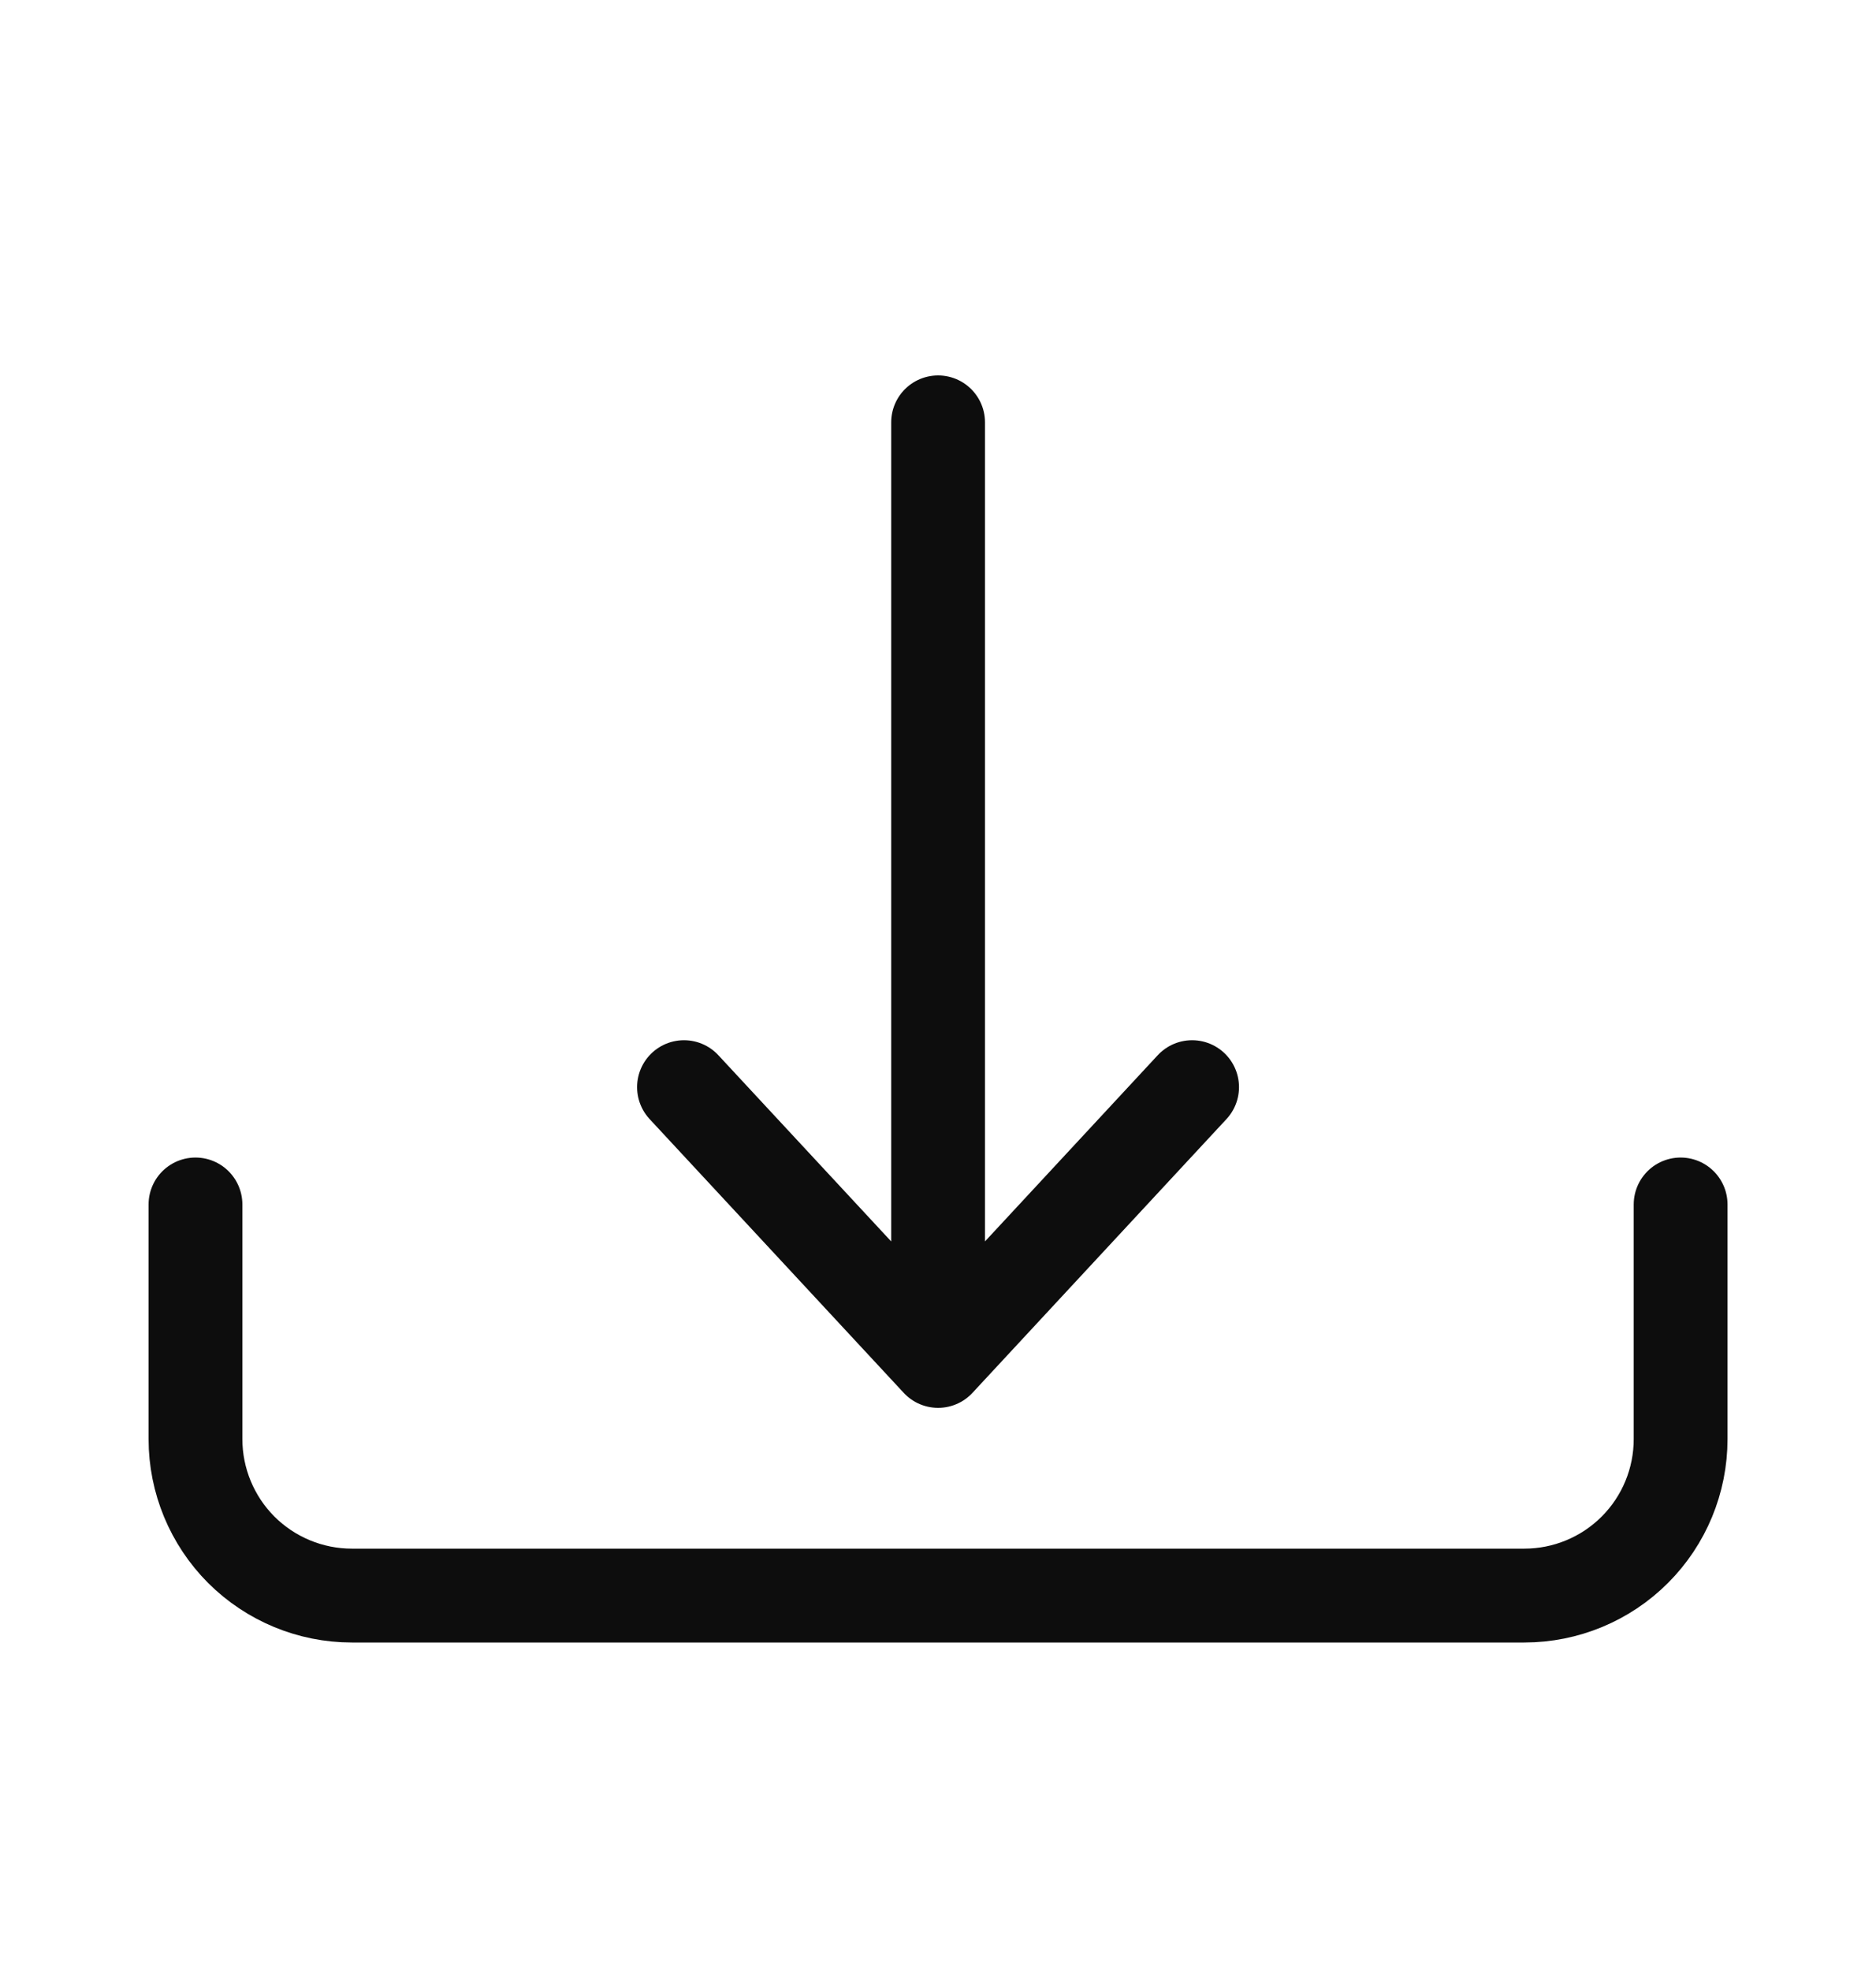
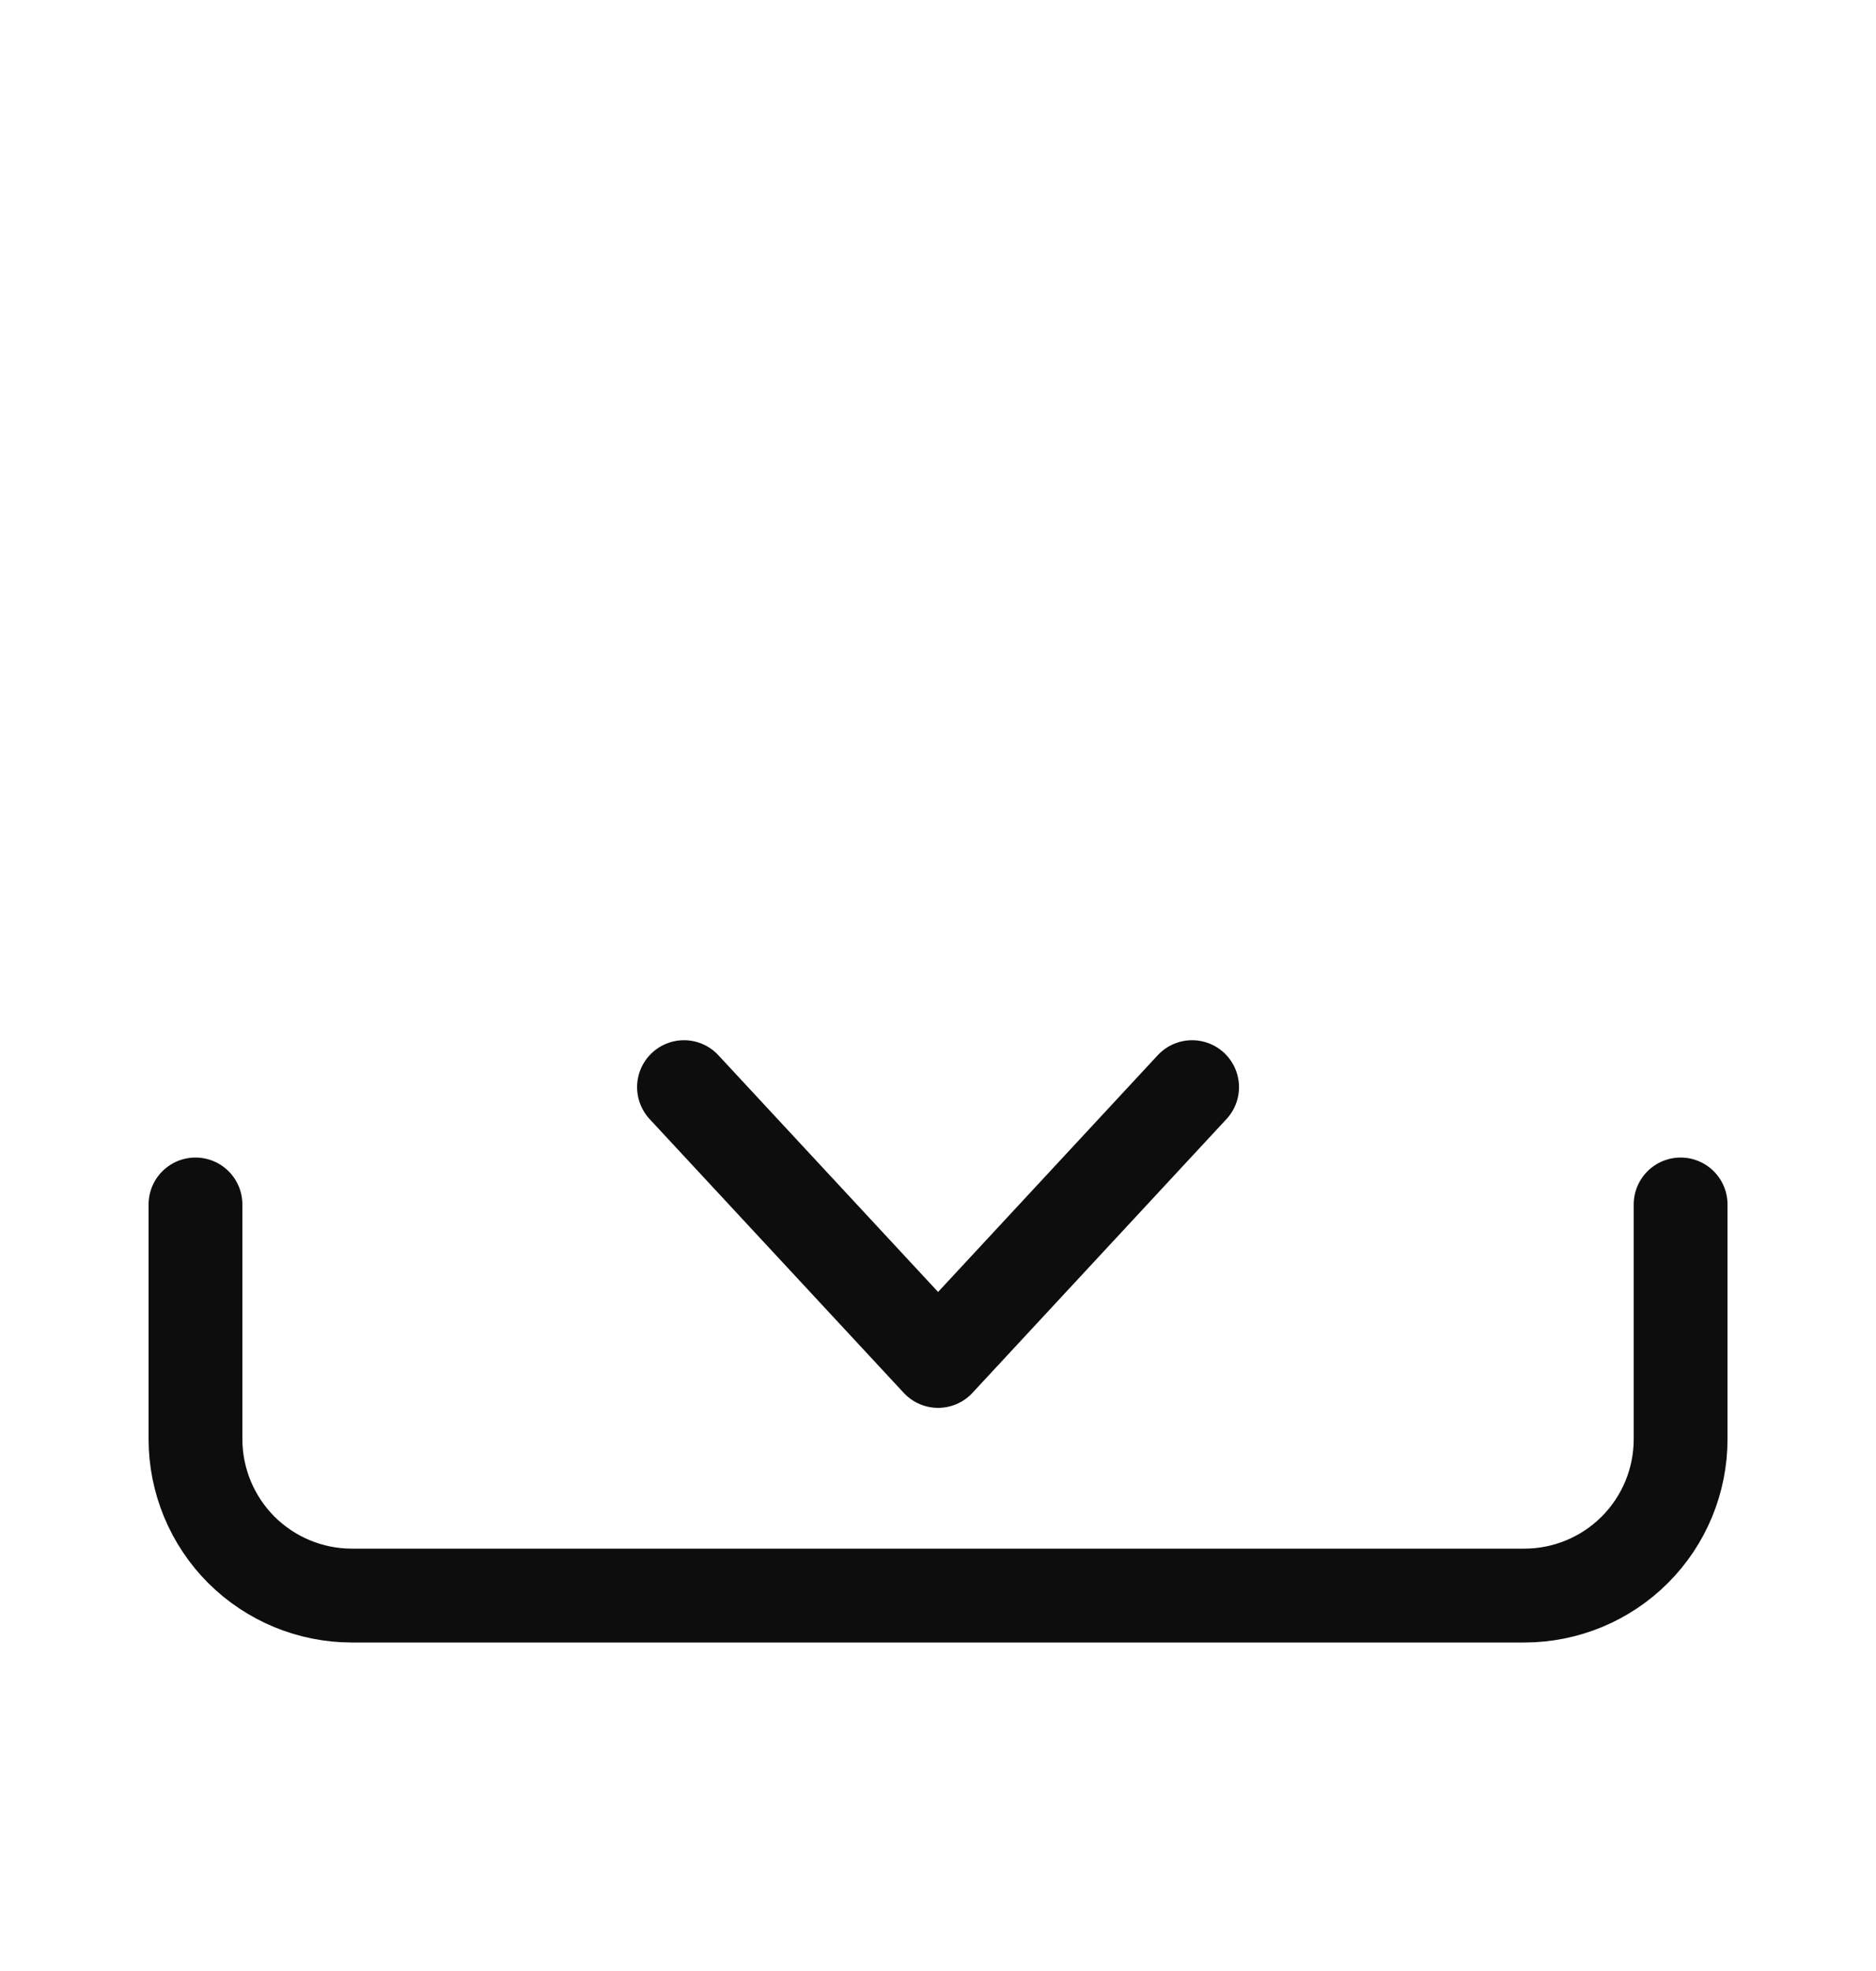
<svg xmlns="http://www.w3.org/2000/svg" width="20" height="21" viewBox="0 0 20 21" fill="none">
-   <path d="M17.917 12.833V15.333C17.917 15.775 17.742 16.199 17.429 16.512C17.117 16.824 16.693 17 16.251 17H3.751C3.309 17 2.885 16.824 2.572 16.512C2.26 16.199 2.084 15.775 2.084 15.333V12.833M10.001 4.5V14.5M10.001 14.5L12.709 11.583M10.001 14.5L7.292 11.583" stroke="#0D0D0D" stroke-linecap="round" stroke-linejoin="round" />
+   <path d="M17.917 12.833V15.333C17.917 15.775 17.742 16.199 17.429 16.512C17.117 16.824 16.693 17 16.251 17H3.751C3.309 17 2.885 16.824 2.572 16.512C2.26 16.199 2.084 15.775 2.084 15.333V12.833V14.5M10.001 14.5L12.709 11.583M10.001 14.5L7.292 11.583" stroke="#0D0D0D" stroke-linecap="round" stroke-linejoin="round" />
</svg>